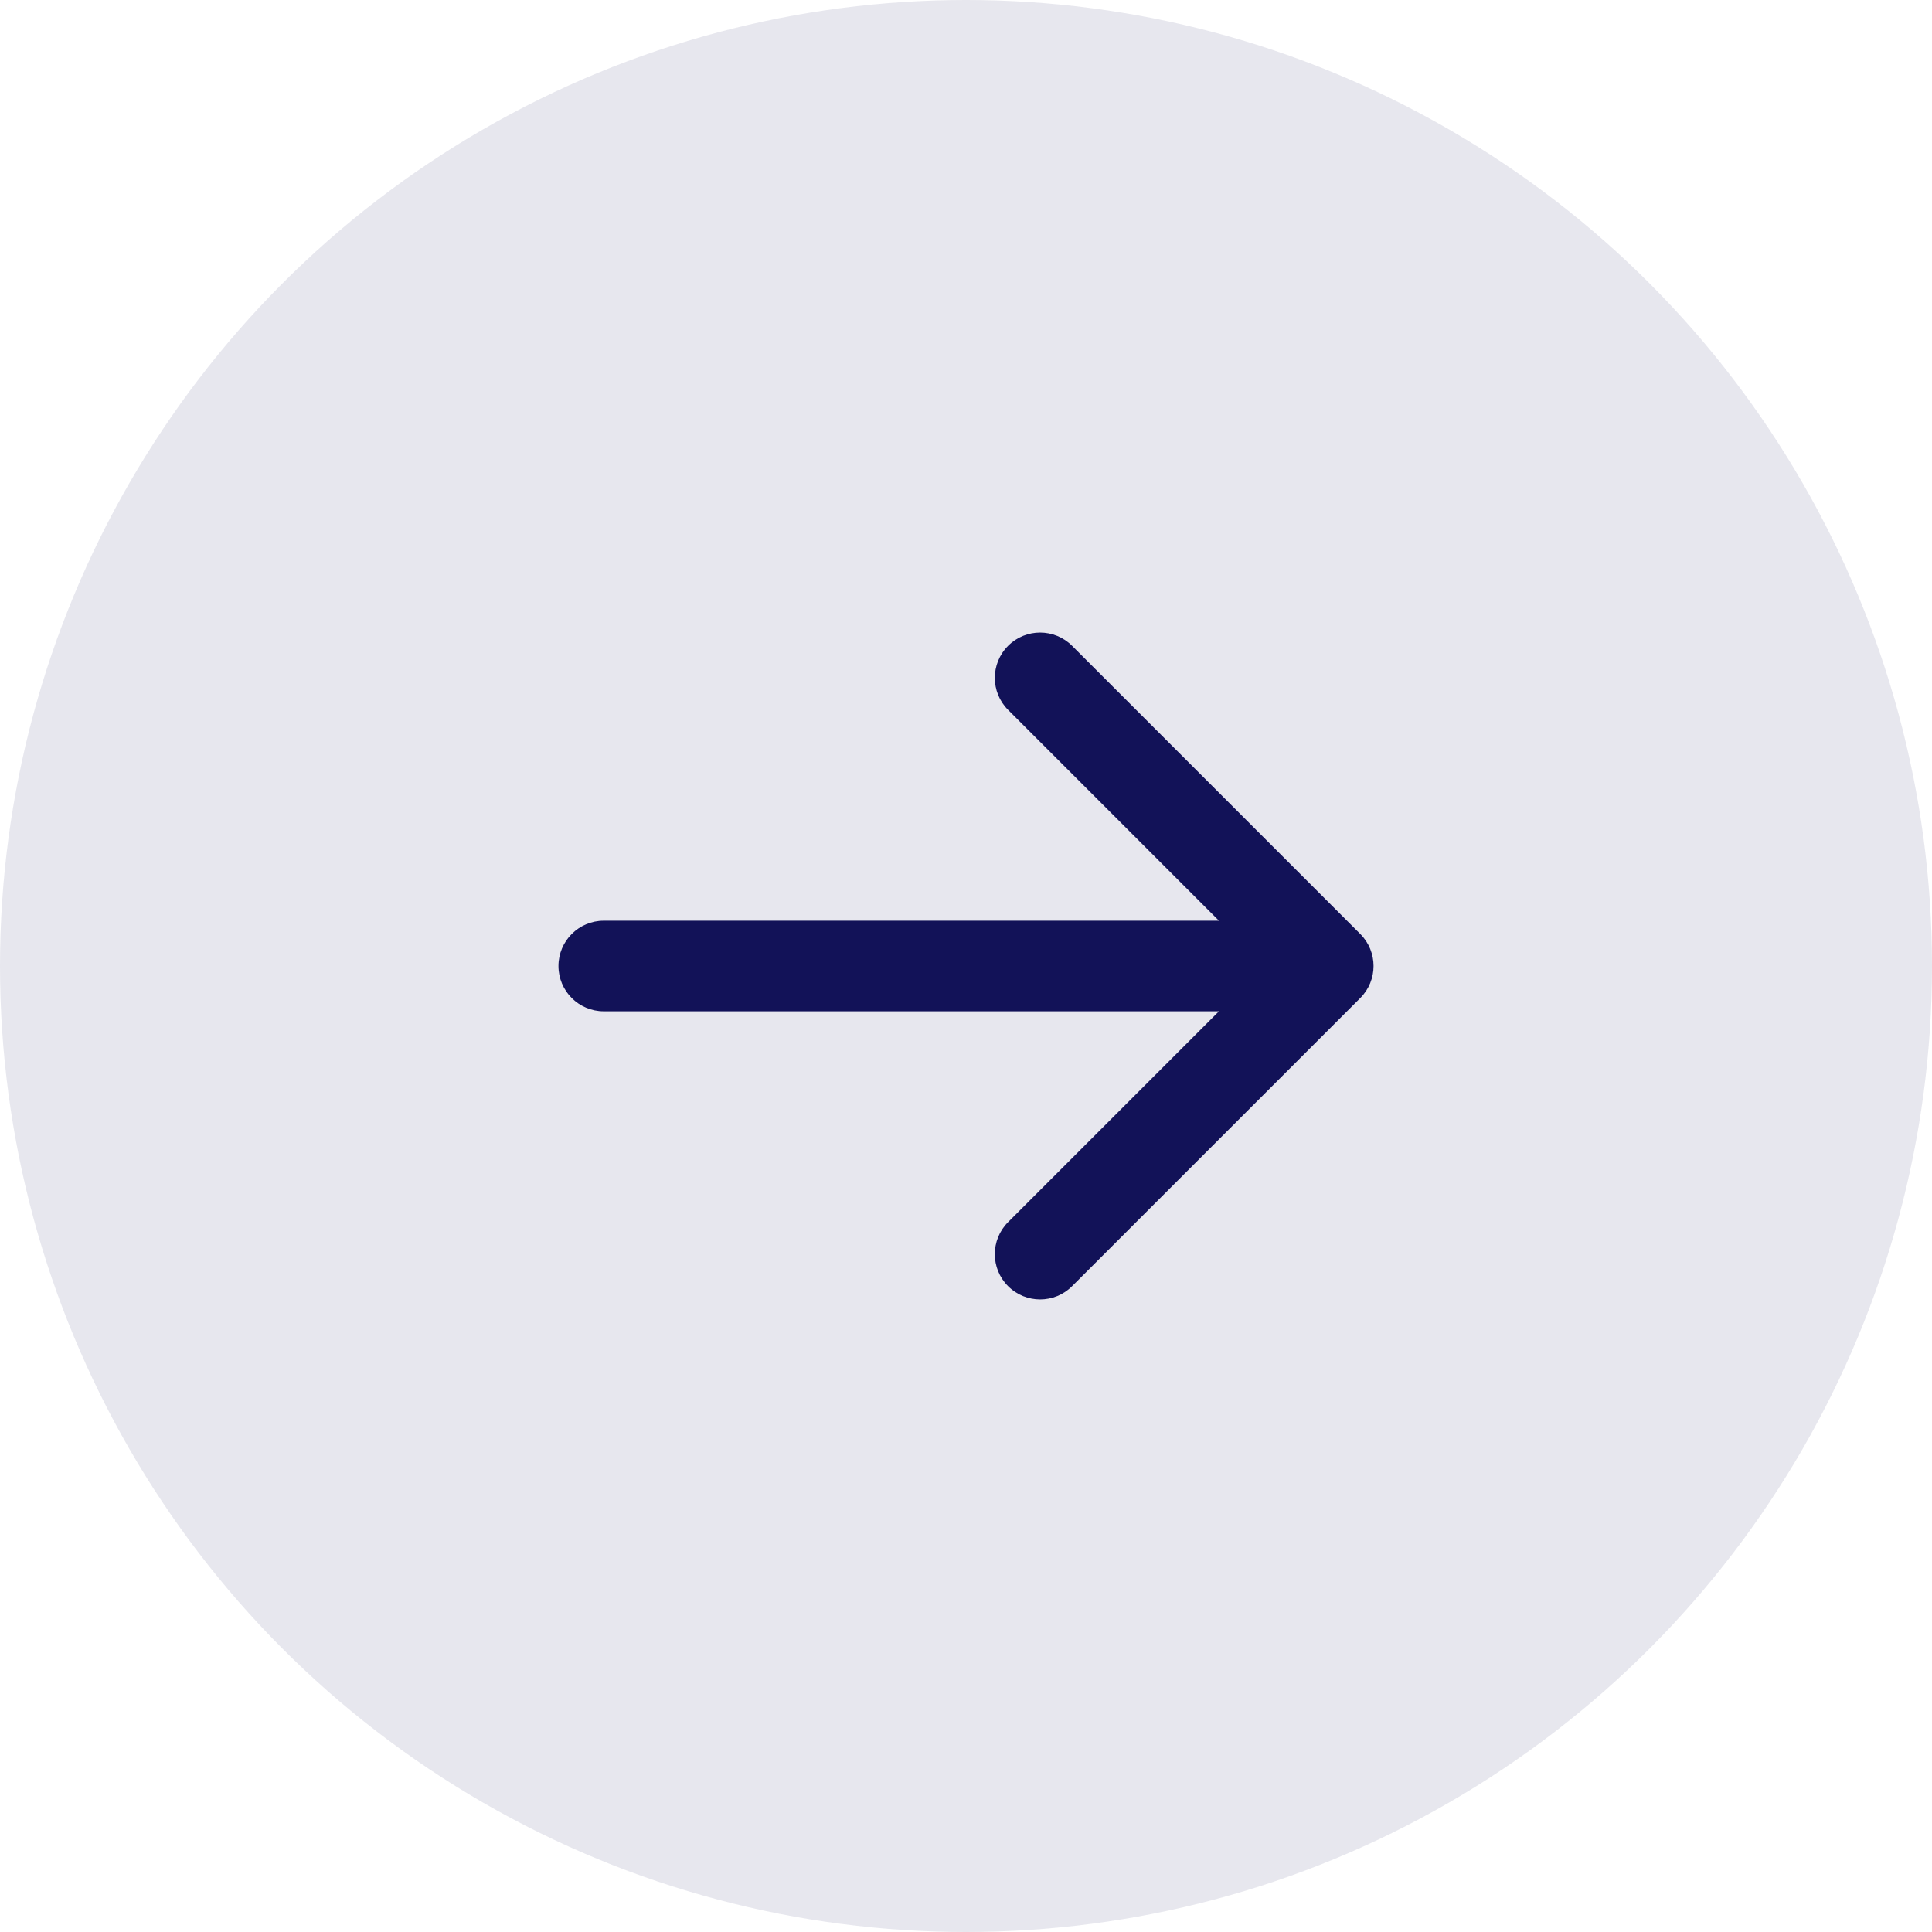
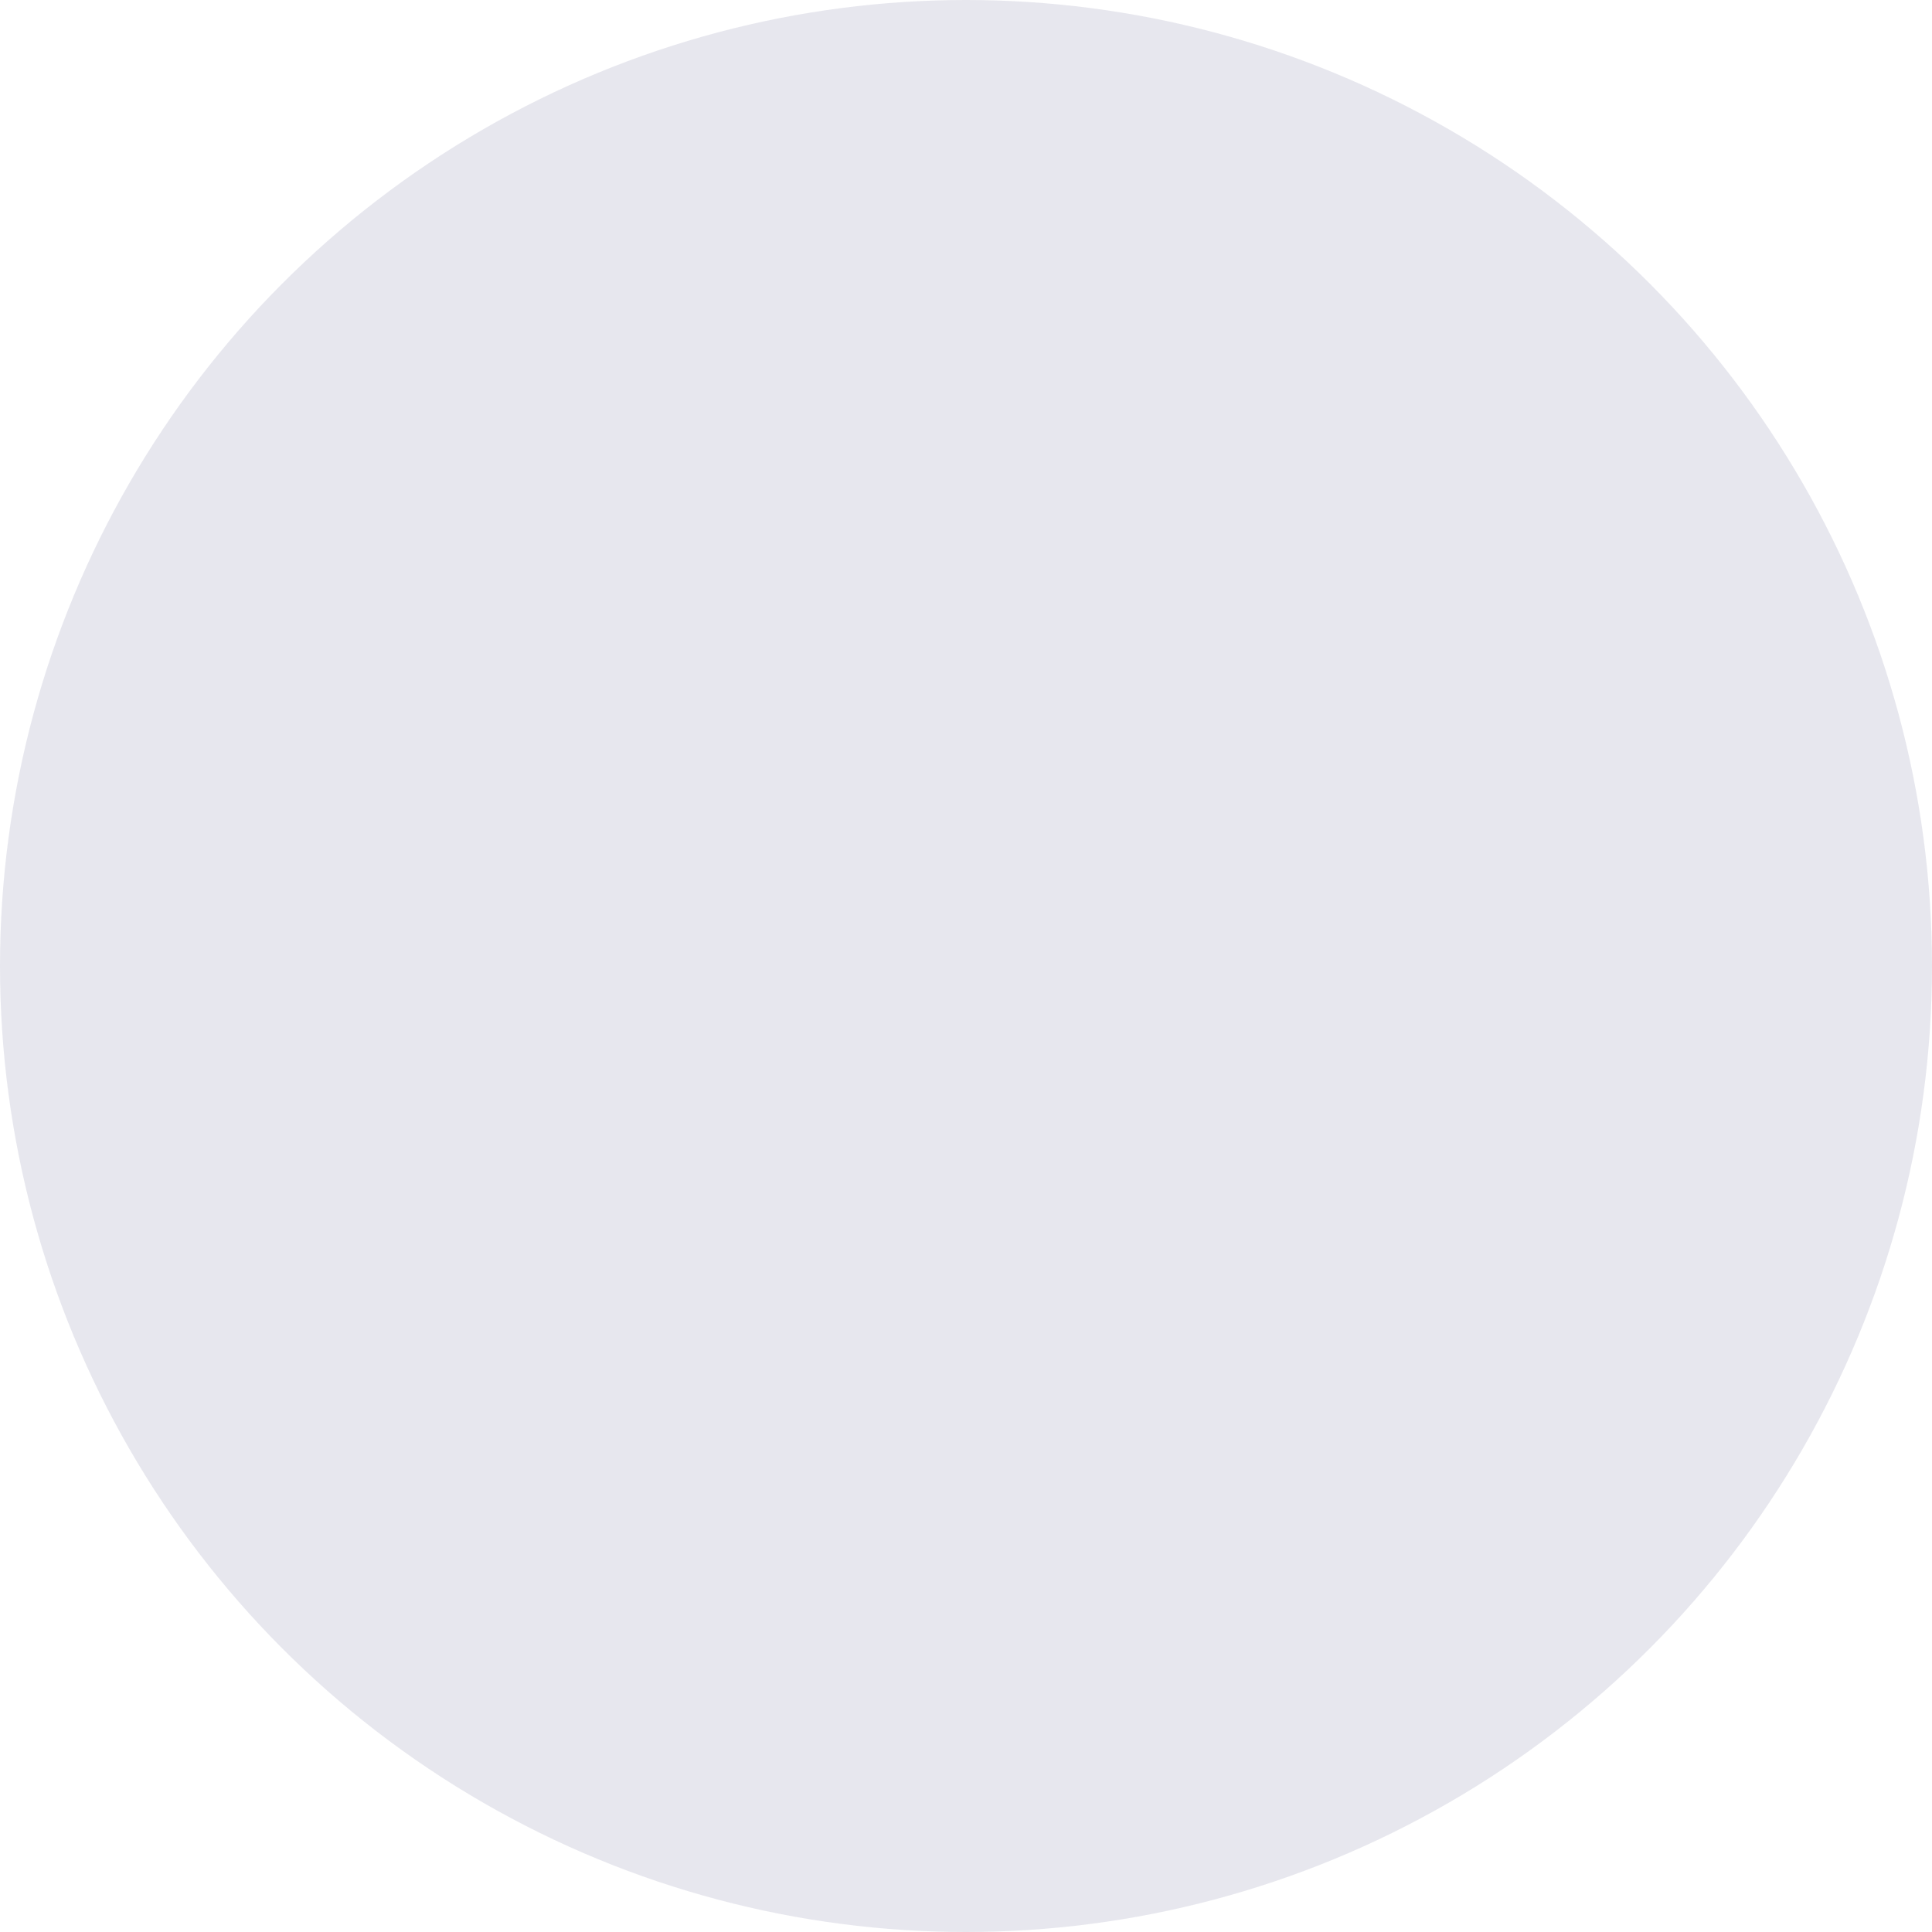
<svg xmlns="http://www.w3.org/2000/svg" fill="none" height="64" viewBox="0 0 64 64" width="64">
  <g fill="#121258">
    <circle cx="32" cy="32" fill-opacity=".1" r="32" />
-     <path d="m20 30.5c-.828 0-1.5.672-1.5 1.5s.672 1.5 1.5 1.5zm25.061 2.561c.586-.586.586-1.536 0-2.121l-9.546-9.546c-.586-.586-1.536-.586-2.121 0s-.586 1.536 0 2.121l8.485 8.485-8.485 8.485c-.586.586-.586 1.536 0 2.121s1.536.586 2.121 0zm-25.061.439h24v-3h-24z" />
  </g>
</svg>